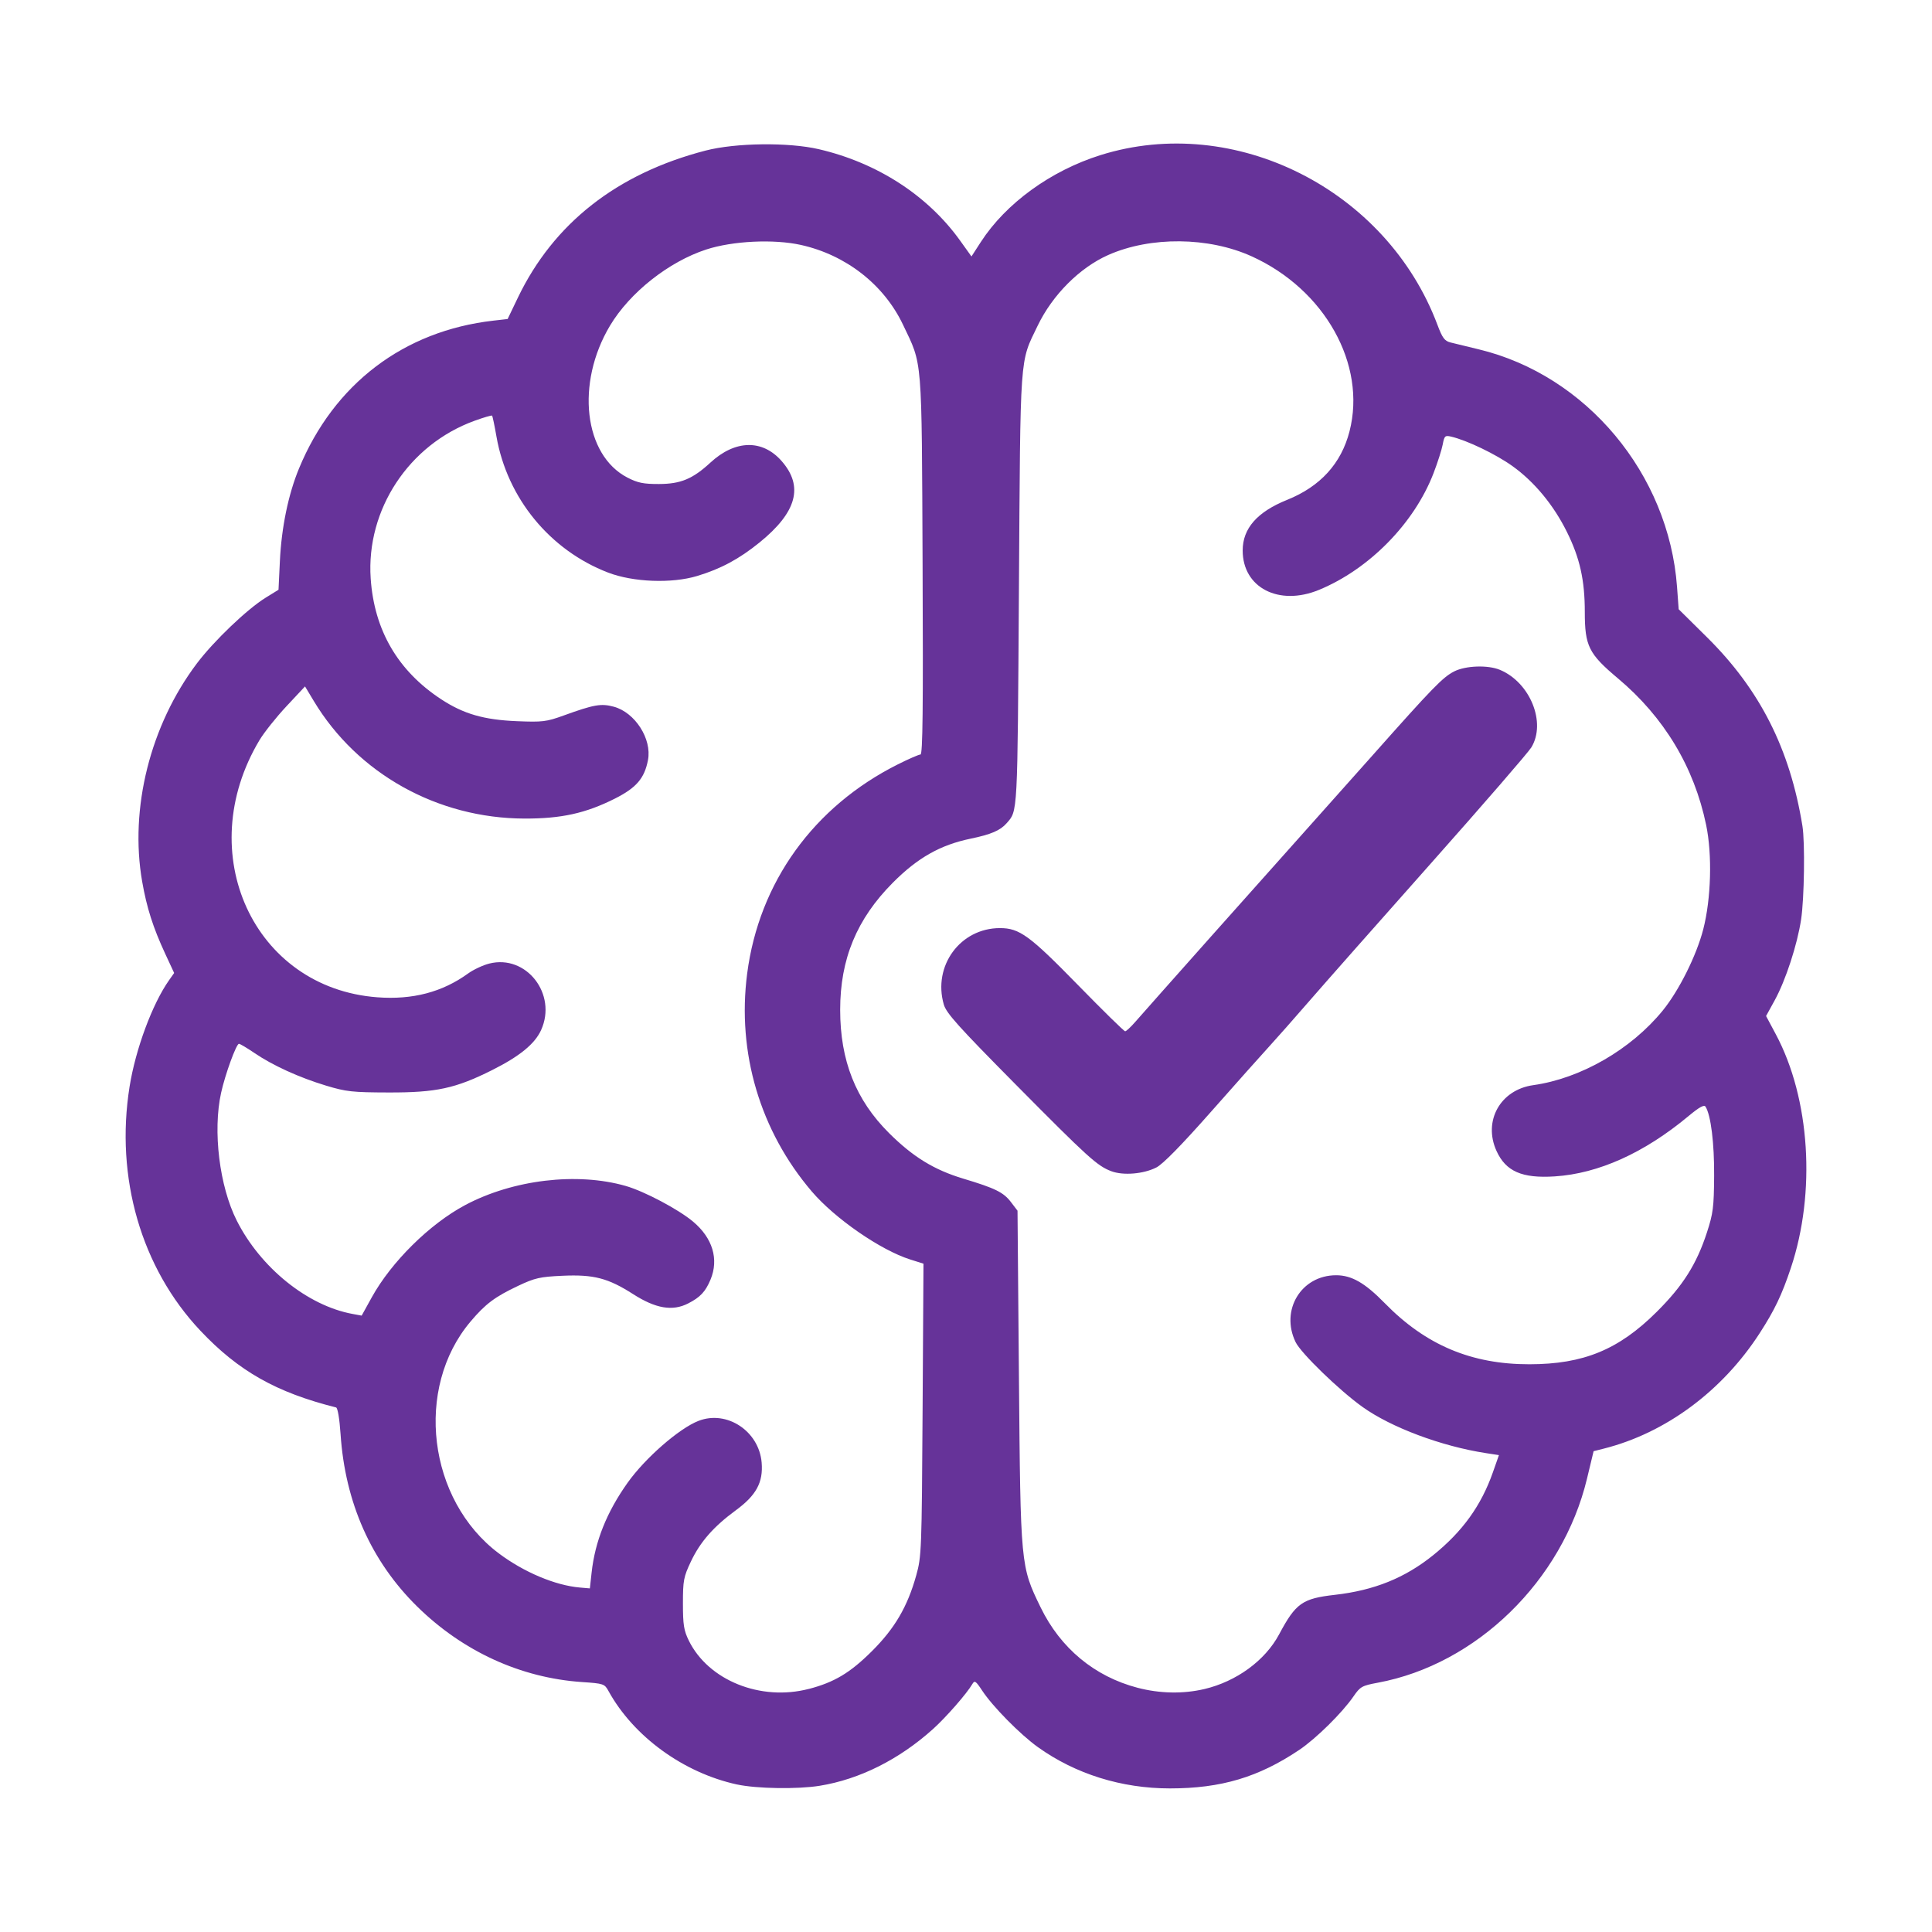
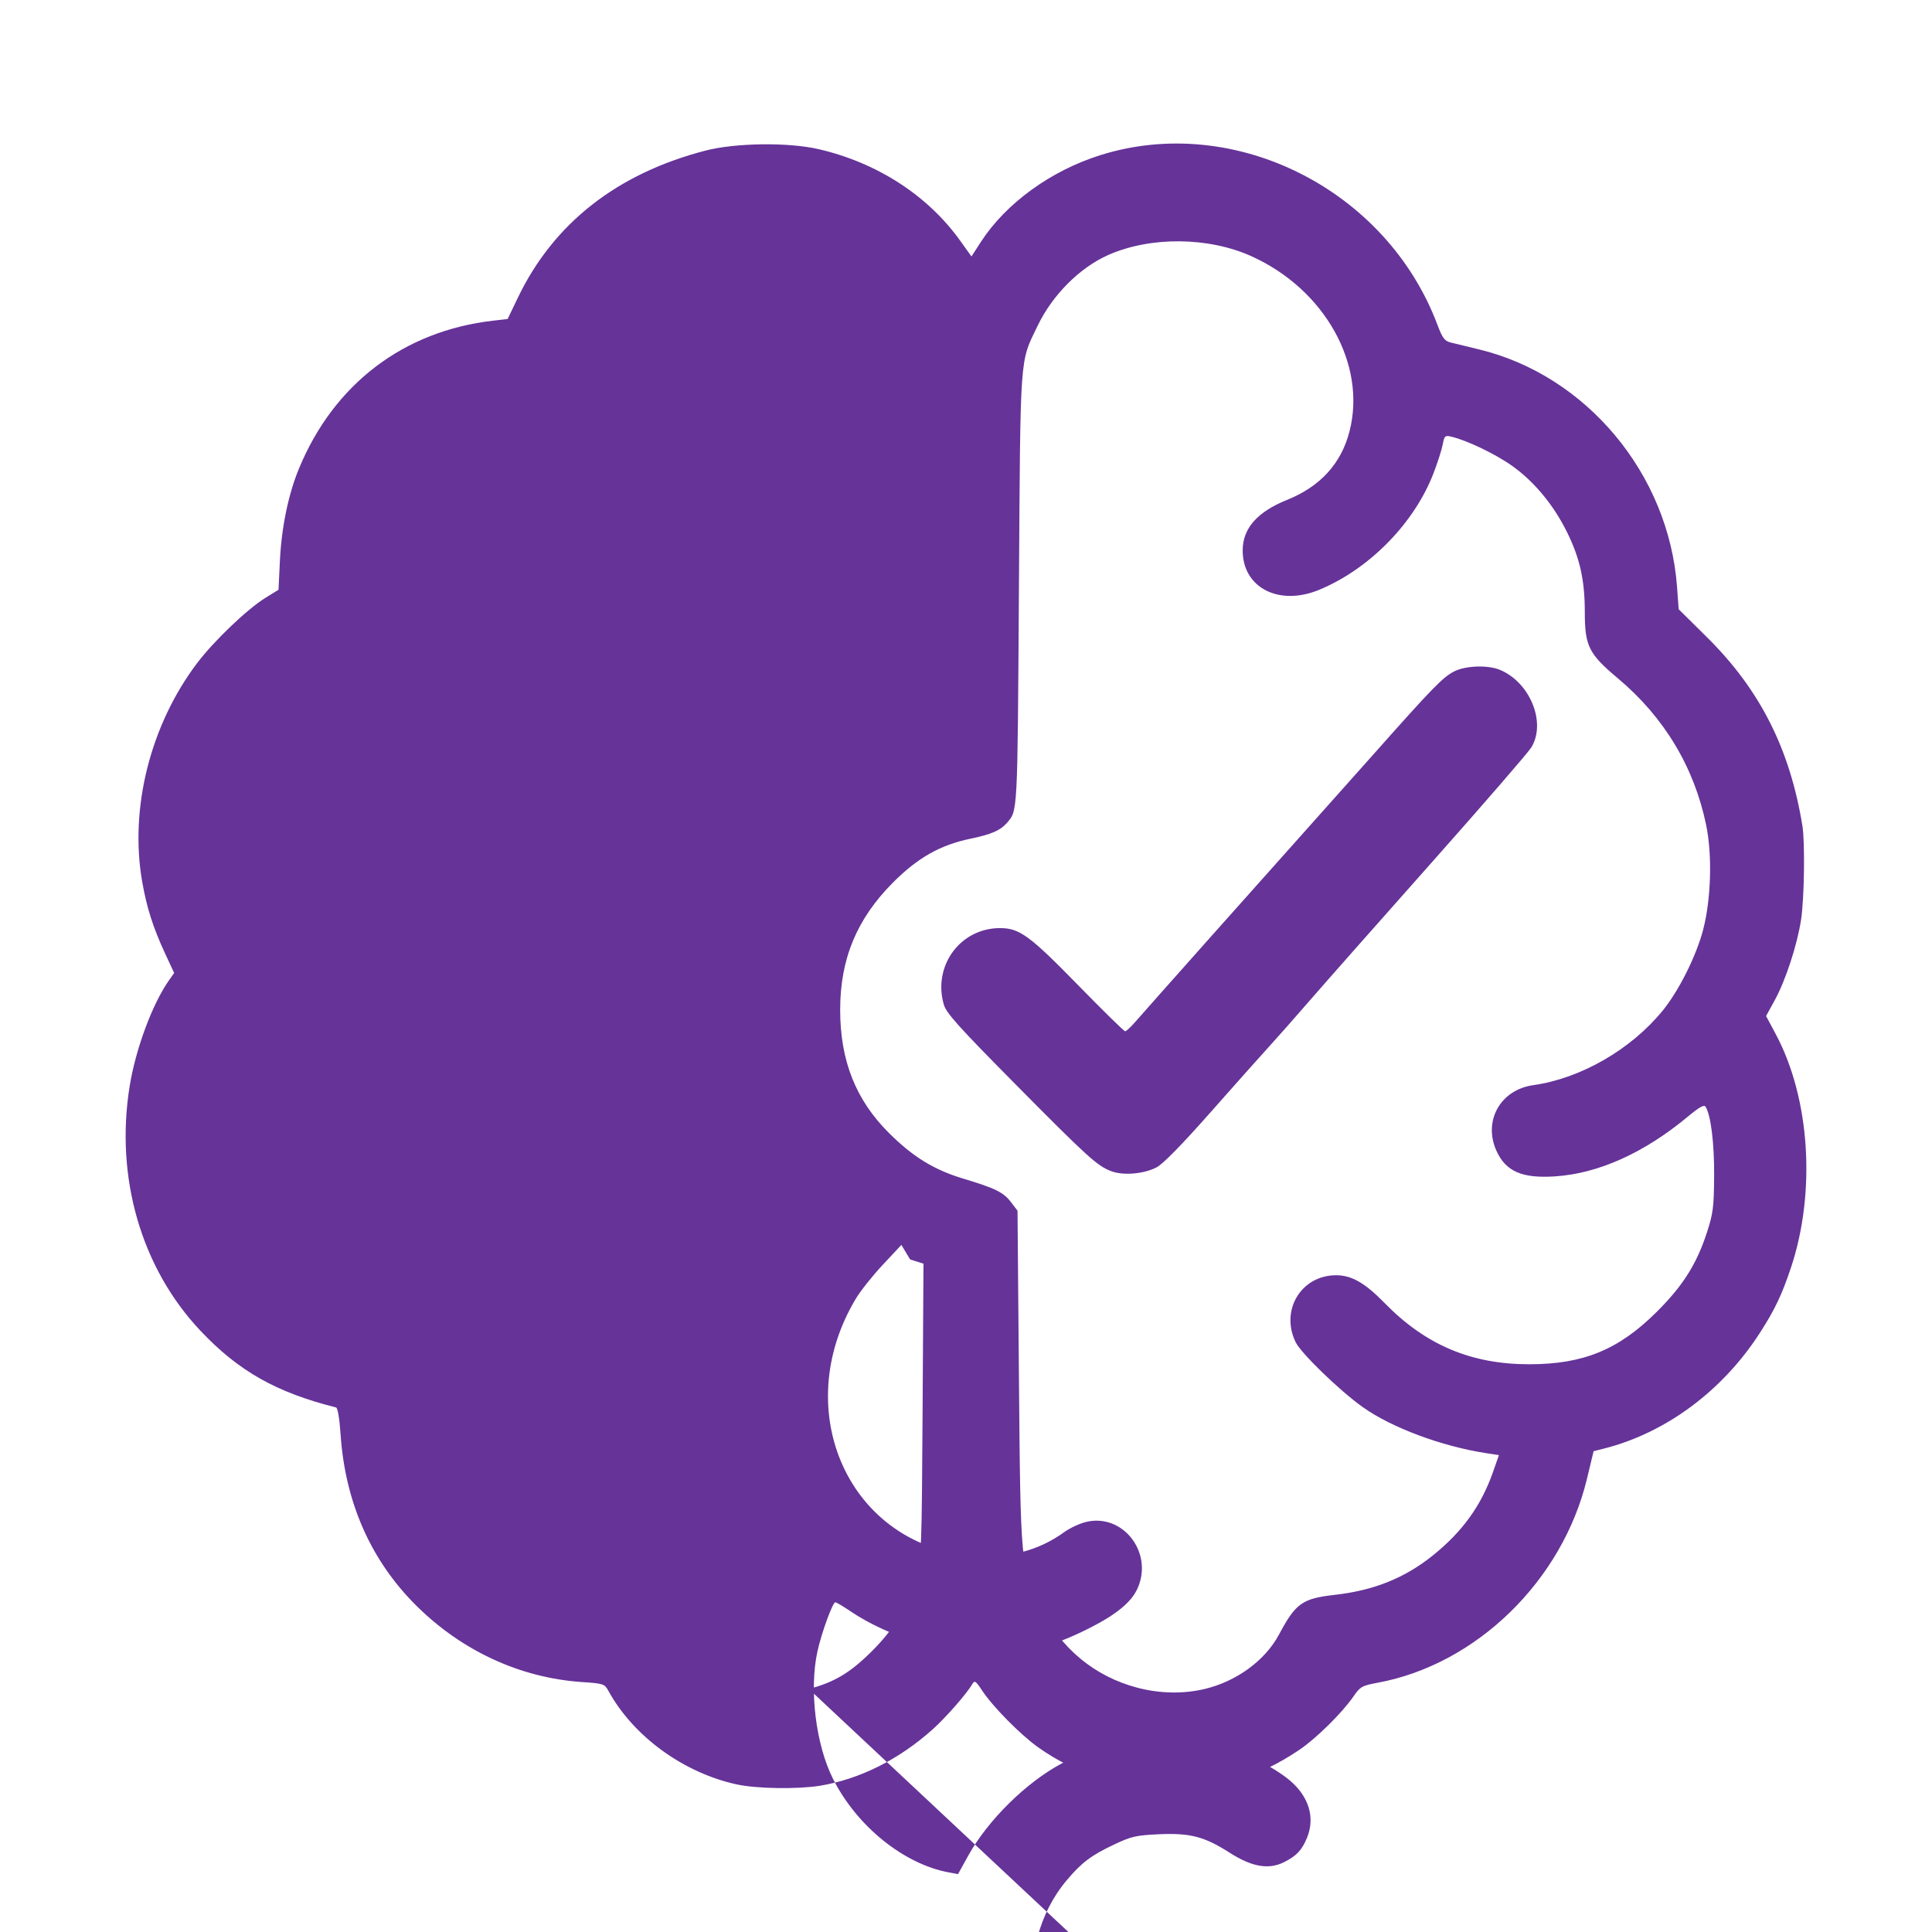
<svg xmlns="http://www.w3.org/2000/svg" xmlns:ns1="http://sodipodi.sourceforge.net/DTD/sodipodi-0.dtd" xmlns:ns2="http://www.inkscape.org/namespaces/inkscape" width="768" height="768" viewBox="0 0 203.2 203.2" version="1.1" id="svg1" xml:space="preserve" ns1:docname="mindfix-logo.svg" ns2:version="1.3.2 (091e20e, 2023-11-25)">
  <ns1:namedview id="namedview1" pagecolor="#ffffff" bordercolor="#000000" borderopacity="0.25" ns2:showpageshadow="2" ns2:pageopacity="0.0" ns2:pagecheckerboard="0" ns2:deskcolor="#d1d1d1" ns2:document-units="mm" ns2:zoom="1.1893044" ns2:cx="335.91064" ns2:cy="384.67864" ns2:window-width="2560" ns2:window-height="1316" ns2:window-x="1440" ns2:window-y="25" ns2:window-maximized="0" ns2:current-layer="layer1" />
  <defs id="defs1" />
  <g ns2:label="Layer 1" ns2:groupmode="layer" id="layer1" transform="translate(-16.463,-61.533)">
-     <path style="fill:#663399;fill-opacity:1" d="m 93.989,249.22 c -5.633,-1.221 -10.903,-5.053 -13.531,-9.839 -0.41,-0.747 -0.518,-0.784 -2.778,-0.936 -6.452,-0.436 -12.547,-3.229 -17.345,-7.95 -4.833,-4.755 -7.571,-10.918 -8.053,-18.125 -0.109,-1.625 -0.301,-2.765 -0.474,-2.808 -6.295,-1.579 -10.258,-3.822 -14.271,-8.075 -6.219,-6.592 -8.976,-16.099 -7.444,-25.672 0.632,-3.951 2.398,-8.706 4.159,-11.199 l 0.528,-0.748 -0.943,-2.03 c -1.274,-2.744 -1.943,-4.842 -2.423,-7.596 -1.34,-7.685 0.851,-16.423 5.749,-22.923 1.78,-2.363 5.285,-5.714 7.24,-6.922 l 1.353,-0.836 0.146,-3.043 c 0.169,-3.518 0.888,-6.998 2.005,-9.702 3.675,-8.9 11.011,-14.482 20.451,-15.56 l 1.496,-0.171 1.073,-2.236 c 3.758,-7.832 10.443,-13.072 19.749,-15.48 3.158,-0.817 8.721,-0.885 11.905,-0.145 6.15,1.429 11.463,4.868 14.871,9.626 l 1.186,1.656 0.986,-1.524 c 2.632,-4.067 7.358,-7.496 12.59,-9.137 14.112,-4.425 30.087,3.623 35.432,17.85 0.522,1.39 0.754,1.701 1.383,1.859 0.416,0.105 1.749,0.429 2.963,0.721 11.318,2.723 19.984,13.105 20.855,24.986 l 0.172,2.35 2.974,2.942 c 5.573,5.513 8.727,11.746 10.041,19.844 0.28,1.723 0.197,7.632 -0.138,9.84 -0.405,2.67 -1.625,6.405 -2.78,8.509 l -0.905,1.648 1.027,1.924 c 3.604,6.751 4.238,16.632 1.576,24.585 -0.95,2.839 -1.702,4.412 -3.269,6.839 -3.936,6.097 -9.902,10.513 -16.416,12.155 l -1.058,0.267 -0.696,2.894 c -2.578,10.717 -11.617,19.533 -22.001,21.456 -1.667,0.309 -1.85,0.412 -2.564,1.45 -1.182,1.718 -3.934,4.432 -5.695,5.615 -4.285,2.88 -8.221,4.052 -13.609,4.052 -5.089,0 -9.938,-1.517 -13.884,-4.343 -1.864,-1.335 -4.754,-4.267 -5.858,-5.943 -0.674,-1.023 -0.795,-1.103 -1.036,-0.688 -0.578,0.996 -2.764,3.497 -4.133,4.728 -3.567,3.208 -7.718,5.287 -11.92,5.969 -2.323,0.377 -6.631,0.309 -8.687,-0.136 z m 7.544,-10.051 c 2.671,-0.695 4.343,-1.695 6.616,-3.955 2.422,-2.407 3.758,-4.69 4.68,-7.99 0.556,-1.991 0.579,-2.607 0.669,-17.423 l 0.093,-15.359 -1.404,-0.444 c -3.111,-0.984 -7.912,-4.303 -10.342,-7.149 -5.439,-6.371 -7.879,-14.594 -6.799,-22.915 1.246,-9.598 6.995,-17.576 15.867,-22.017 1.129,-0.565 2.193,-1.028 2.363,-1.028 0.235,0 0.288,-4.824 0.221,-19.91 -0.099,-22.264 0.008,-20.95 -2.064,-25.302 -2.006,-4.213 -5.992,-7.327 -10.73,-8.381 -2.853,-0.635 -7.185,-0.427 -9.961,0.479 -3.944,1.286 -8.033,4.521 -10.117,8.002 -3.629,6.062 -2.759,13.626 1.839,15.992 1.074,0.552 1.683,0.676 3.307,0.671 2.286,-0.007 3.544,-0.531 5.417,-2.258 2.601,-2.397 5.463,-2.458 7.481,-0.16 2.34,2.665 1.604,5.383 -2.318,8.565 -2.142,1.737 -4.073,2.775 -6.562,3.526 -2.682,0.81 -6.736,0.655 -9.372,-0.359 -6.115,-2.35 -10.606,-7.824 -11.738,-14.306 -0.202,-1.158 -0.41,-2.148 -0.462,-2.2 -0.052,-0.052 -0.883,0.192 -1.848,0.542 -6.903,2.506 -11.408,9.346 -10.919,16.579 0.369,5.451 2.859,9.722 7.414,12.711 2.353,1.544 4.497,2.164 7.98,2.305 2.68,0.109 3.09,0.059 4.895,-0.595 3.2,-1.159 3.94,-1.289 5.277,-0.929 2.239,0.603 4.027,3.392 3.599,5.613 -0.372,1.93 -1.226,2.921 -3.5,4.063 -3.06,1.537 -5.619,2.101 -9.492,2.09 -9.15,-0.026 -17.562,-4.721 -22.159,-12.369 l -0.92,-1.53 -1.954,2.089 c -1.075,1.149 -2.354,2.757 -2.842,3.573 -7.105,11.883 -0.606,26.054 12.397,27.034 3.713,0.28 6.839,-0.54 9.552,-2.505 0.561,-0.406 1.564,-0.876 2.228,-1.043 3.899,-0.982 7.166,3.217 5.447,7 -0.66,1.452 -2.258,2.757 -5.152,4.207 -3.849,1.928 -5.868,2.365 -10.886,2.352 -3.819,-0.01 -4.464,-0.08 -6.588,-0.723 -2.826,-0.855 -5.603,-2.121 -7.527,-3.432 -0.779,-0.53 -1.509,-0.964 -1.623,-0.964 -0.281,0 -1.448,3.204 -1.879,5.159 -0.886,4.022 -0.174,9.827 1.648,13.436 2.505,4.963 7.442,8.944 12.172,9.815 l 0.965,0.178 1.064,-1.925 c 2.064,-3.733 6.09,-7.711 9.816,-9.697 5.029,-2.68 11.77,-3.484 16.895,-2.015 1.953,0.56 5.527,2.451 7.07,3.741 2.068,1.728 2.742,3.963 1.845,6.11 -0.531,1.271 -1.082,1.858 -2.357,2.508 -1.641,0.838 -3.405,0.539 -5.777,-0.979 -2.648,-1.694 -4.153,-2.085 -7.448,-1.934 -2.363,0.108 -2.889,0.228 -4.649,1.059 -2.45,1.158 -3.436,1.896 -5.007,3.755 -5.928,7.011 -4.498,18.769 2.966,24.379 2.633,1.98 5.943,3.374 8.538,3.598 l 1.045,0.09 0.184,-1.668 c 0.363,-3.291 1.593,-6.36 3.785,-9.443 1.845,-2.596 5.414,-5.712 7.454,-6.507 2.982,-1.163 6.371,1.075 6.645,4.388 0.172,2.076 -0.563,3.434 -2.713,5.012 -2.348,1.724 -3.746,3.318 -4.729,5.394 -0.766,1.618 -0.837,1.991 -0.837,4.413 0,2.242 0.095,2.838 0.621,3.908 2.06,4.182 7.555,6.392 12.618,5.074 z m 41.6,0.012 c 3.379,-0.797 6.395,-3.003 7.86,-5.75 1.753,-3.285 2.438,-3.771 5.872,-4.16 4.119,-0.467 7.36,-1.774 10.324,-4.162 3.096,-2.495 5.057,-5.217 6.292,-8.73 l 0.633,-1.802 -1.371,-0.211 c -4.678,-0.72 -9.957,-2.696 -12.98,-4.858 -2.444,-1.748 -6.469,-5.648 -7.034,-6.816 -1.63,-3.366 0.593,-7.033 4.263,-7.033 1.631,0 3.032,0.805 5.119,2.941 4.299,4.4 9.105,6.429 15.214,6.421 5.687,-0.007 9.385,-1.53 13.386,-5.513 2.759,-2.746 4.192,-5.013 5.279,-8.348 0.651,-1.998 0.736,-2.663 0.758,-5.953 0.023,-3.432 -0.341,-6.369 -0.901,-7.275 -0.149,-0.241 -0.653,0.037 -1.815,1.004 -4.642,3.863 -9.448,6.028 -14.044,6.326 -3.442,0.223 -5.151,-0.524 -6.13,-2.68 -1.43,-3.149 0.403,-6.43 3.864,-6.916 4.991,-0.701 10.276,-3.745 13.618,-7.843 1.71,-2.097 3.555,-5.795 4.263,-8.545 0.83,-3.222 0.958,-7.836 0.304,-10.984 -1.265,-6.093 -4.422,-11.337 -9.277,-15.412 -3.075,-2.581 -3.484,-3.401 -3.484,-6.982 0,-3.353 -0.519,-5.673 -1.885,-8.427 -1.402,-2.828 -3.417,-5.263 -5.72,-6.915 -1.749,-1.254 -4.781,-2.712 -6.455,-3.103 -0.639,-0.149 -0.714,-0.08 -0.883,0.827 -0.102,0.544 -0.538,1.908 -0.97,3.03 -2.028,5.267 -6.771,10.094 -12.053,12.266 -4.214,1.733 -8.017,-0.233 -8.017,-4.144 0,-2.324 1.523,-4.058 4.681,-5.33 3.487,-1.404 5.686,-3.82 6.555,-7.201 1.809,-7.036 -2.599,-14.922 -10.289,-18.409 -4.531,-2.054 -10.637,-2.112 -15.083,-0.143 -3.001,1.329 -5.865,4.196 -7.422,7.429 -1.916,3.98 -1.813,2.532 -1.976,27.781 -0.154,23.943 -0.115,23.207 -1.304,24.567 -0.658,0.752 -1.637,1.171 -3.77,1.612 -3.192,0.66 -5.573,2.007 -8.179,4.624 -3.801,3.819 -5.547,8.029 -5.547,13.381 0,5.341 1.636,9.471 5.133,12.954 2.526,2.516 4.744,3.876 7.831,4.804 3.335,1.001 4.212,1.432 4.987,2.448 l 0.701,0.919 0.149,17.484 c 0.17,19.892 0.17,19.893 2.278,24.23 2.092,4.304 5.674,7.277 10.194,8.461 2.339,0.613 4.805,0.661 7.029,0.136 z m -9.775,-54.46 c -1.489,-0.556 -2.447,-1.425 -10.156,-9.213 -5.933,-5.994 -7.214,-7.42 -7.474,-8.322 -1.177,-4.073 1.737,-8.039 5.905,-8.039 2.053,0 3.116,0.776 8.2,5.981 2.619,2.682 4.855,4.874 4.969,4.872 0.114,-0.003 0.59,-0.444 1.058,-0.982 1.361,-1.561 13.776,-15.516 17.256,-19.396 1.746,-1.947 5.243,-5.869 7.77,-8.715 6.253,-7.044 7.327,-8.148 8.515,-8.754 1.21,-0.617 3.555,-0.698 4.824,-0.166 3.177,1.331 4.885,5.557 3.297,8.157 -0.327,0.535 -5.07,6.012 -10.54,12.171 -5.47,6.159 -11.236,12.686 -12.813,14.505 -1.577,1.819 -3.471,3.964 -4.209,4.767 -0.738,0.803 -3.478,3.878 -6.088,6.832 -3.149,3.566 -5.096,5.552 -5.788,5.905 -1.344,0.686 -3.474,0.865 -4.726,0.397 z" id="path1" />
+     <path style="fill:#663399;fill-opacity:1" d="m 93.989,249.22 c -5.633,-1.221 -10.903,-5.053 -13.531,-9.839 -0.41,-0.747 -0.518,-0.784 -2.778,-0.936 -6.452,-0.436 -12.547,-3.229 -17.345,-7.95 -4.833,-4.755 -7.571,-10.918 -8.053,-18.125 -0.109,-1.625 -0.301,-2.765 -0.474,-2.808 -6.295,-1.579 -10.258,-3.822 -14.271,-8.075 -6.219,-6.592 -8.976,-16.099 -7.444,-25.672 0.632,-3.951 2.398,-8.706 4.159,-11.199 l 0.528,-0.748 -0.943,-2.03 c -1.274,-2.744 -1.943,-4.842 -2.423,-7.596 -1.34,-7.685 0.851,-16.423 5.749,-22.923 1.78,-2.363 5.285,-5.714 7.24,-6.922 l 1.353,-0.836 0.146,-3.043 c 0.169,-3.518 0.888,-6.998 2.005,-9.702 3.675,-8.9 11.011,-14.482 20.451,-15.56 l 1.496,-0.171 1.073,-2.236 c 3.758,-7.832 10.443,-13.072 19.749,-15.48 3.158,-0.817 8.721,-0.885 11.905,-0.145 6.15,1.429 11.463,4.868 14.871,9.626 l 1.186,1.656 0.986,-1.524 c 2.632,-4.067 7.358,-7.496 12.59,-9.137 14.112,-4.425 30.087,3.623 35.432,17.85 0.522,1.39 0.754,1.701 1.383,1.859 0.416,0.105 1.749,0.429 2.963,0.721 11.318,2.723 19.984,13.105 20.855,24.986 l 0.172,2.35 2.974,2.942 c 5.573,5.513 8.727,11.746 10.041,19.844 0.28,1.723 0.197,7.632 -0.138,9.84 -0.405,2.67 -1.625,6.405 -2.78,8.509 l -0.905,1.648 1.027,1.924 c 3.604,6.751 4.238,16.632 1.576,24.585 -0.95,2.839 -1.702,4.412 -3.269,6.839 -3.936,6.097 -9.902,10.513 -16.416,12.155 l -1.058,0.267 -0.696,2.894 c -2.578,10.717 -11.617,19.533 -22.001,21.456 -1.667,0.309 -1.85,0.412 -2.564,1.45 -1.182,1.718 -3.934,4.432 -5.695,5.615 -4.285,2.88 -8.221,4.052 -13.609,4.052 -5.089,0 -9.938,-1.517 -13.884,-4.343 -1.864,-1.335 -4.754,-4.267 -5.858,-5.943 -0.674,-1.023 -0.795,-1.103 -1.036,-0.688 -0.578,0.996 -2.764,3.497 -4.133,4.728 -3.567,3.208 -7.718,5.287 -11.92,5.969 -2.323,0.377 -6.631,0.309 -8.687,-0.136 z m 7.544,-10.051 c 2.671,-0.695 4.343,-1.695 6.616,-3.955 2.422,-2.407 3.758,-4.69 4.68,-7.99 0.556,-1.991 0.579,-2.607 0.669,-17.423 l 0.093,-15.359 -1.404,-0.444 l -0.92,-1.53 -1.954,2.089 c -1.075,1.149 -2.354,2.757 -2.842,3.573 -7.105,11.883 -0.606,26.054 12.397,27.034 3.713,0.28 6.839,-0.54 9.552,-2.505 0.561,-0.406 1.564,-0.876 2.228,-1.043 3.899,-0.982 7.166,3.217 5.447,7 -0.66,1.452 -2.258,2.757 -5.152,4.207 -3.849,1.928 -5.868,2.365 -10.886,2.352 -3.819,-0.01 -4.464,-0.08 -6.588,-0.723 -2.826,-0.855 -5.603,-2.121 -7.527,-3.432 -0.779,-0.53 -1.509,-0.964 -1.623,-0.964 -0.281,0 -1.448,3.204 -1.879,5.159 -0.886,4.022 -0.174,9.827 1.648,13.436 2.505,4.963 7.442,8.944 12.172,9.815 l 0.965,0.178 1.064,-1.925 c 2.064,-3.733 6.09,-7.711 9.816,-9.697 5.029,-2.68 11.77,-3.484 16.895,-2.015 1.953,0.56 5.527,2.451 7.07,3.741 2.068,1.728 2.742,3.963 1.845,6.11 -0.531,1.271 -1.082,1.858 -2.357,2.508 -1.641,0.838 -3.405,0.539 -5.777,-0.979 -2.648,-1.694 -4.153,-2.085 -7.448,-1.934 -2.363,0.108 -2.889,0.228 -4.649,1.059 -2.45,1.158 -3.436,1.896 -5.007,3.755 -5.928,7.011 -4.498,18.769 2.966,24.379 2.633,1.98 5.943,3.374 8.538,3.598 l 1.045,0.09 0.184,-1.668 c 0.363,-3.291 1.593,-6.36 3.785,-9.443 1.845,-2.596 5.414,-5.712 7.454,-6.507 2.982,-1.163 6.371,1.075 6.645,4.388 0.172,2.076 -0.563,3.434 -2.713,5.012 -2.348,1.724 -3.746,3.318 -4.729,5.394 -0.766,1.618 -0.837,1.991 -0.837,4.413 0,2.242 0.095,2.838 0.621,3.908 2.06,4.182 7.555,6.392 12.618,5.074 z m 41.6,0.012 c 3.379,-0.797 6.395,-3.003 7.86,-5.75 1.753,-3.285 2.438,-3.771 5.872,-4.16 4.119,-0.467 7.36,-1.774 10.324,-4.162 3.096,-2.495 5.057,-5.217 6.292,-8.73 l 0.633,-1.802 -1.371,-0.211 c -4.678,-0.72 -9.957,-2.696 -12.98,-4.858 -2.444,-1.748 -6.469,-5.648 -7.034,-6.816 -1.63,-3.366 0.593,-7.033 4.263,-7.033 1.631,0 3.032,0.805 5.119,2.941 4.299,4.4 9.105,6.429 15.214,6.421 5.687,-0.007 9.385,-1.53 13.386,-5.513 2.759,-2.746 4.192,-5.013 5.279,-8.348 0.651,-1.998 0.736,-2.663 0.758,-5.953 0.023,-3.432 -0.341,-6.369 -0.901,-7.275 -0.149,-0.241 -0.653,0.037 -1.815,1.004 -4.642,3.863 -9.448,6.028 -14.044,6.326 -3.442,0.223 -5.151,-0.524 -6.13,-2.68 -1.43,-3.149 0.403,-6.43 3.864,-6.916 4.991,-0.701 10.276,-3.745 13.618,-7.843 1.71,-2.097 3.555,-5.795 4.263,-8.545 0.83,-3.222 0.958,-7.836 0.304,-10.984 -1.265,-6.093 -4.422,-11.337 -9.277,-15.412 -3.075,-2.581 -3.484,-3.401 -3.484,-6.982 0,-3.353 -0.519,-5.673 -1.885,-8.427 -1.402,-2.828 -3.417,-5.263 -5.72,-6.915 -1.749,-1.254 -4.781,-2.712 -6.455,-3.103 -0.639,-0.149 -0.714,-0.08 -0.883,0.827 -0.102,0.544 -0.538,1.908 -0.97,3.03 -2.028,5.267 -6.771,10.094 -12.053,12.266 -4.214,1.733 -8.017,-0.233 -8.017,-4.144 0,-2.324 1.523,-4.058 4.681,-5.33 3.487,-1.404 5.686,-3.82 6.555,-7.201 1.809,-7.036 -2.599,-14.922 -10.289,-18.409 -4.531,-2.054 -10.637,-2.112 -15.083,-0.143 -3.001,1.329 -5.865,4.196 -7.422,7.429 -1.916,3.98 -1.813,2.532 -1.976,27.781 -0.154,23.943 -0.115,23.207 -1.304,24.567 -0.658,0.752 -1.637,1.171 -3.77,1.612 -3.192,0.66 -5.573,2.007 -8.179,4.624 -3.801,3.819 -5.547,8.029 -5.547,13.381 0,5.341 1.636,9.471 5.133,12.954 2.526,2.516 4.744,3.876 7.831,4.804 3.335,1.001 4.212,1.432 4.987,2.448 l 0.701,0.919 0.149,17.484 c 0.17,19.892 0.17,19.893 2.278,24.23 2.092,4.304 5.674,7.277 10.194,8.461 2.339,0.613 4.805,0.661 7.029,0.136 z m -9.775,-54.46 c -1.489,-0.556 -2.447,-1.425 -10.156,-9.213 -5.933,-5.994 -7.214,-7.42 -7.474,-8.322 -1.177,-4.073 1.737,-8.039 5.905,-8.039 2.053,0 3.116,0.776 8.2,5.981 2.619,2.682 4.855,4.874 4.969,4.872 0.114,-0.003 0.59,-0.444 1.058,-0.982 1.361,-1.561 13.776,-15.516 17.256,-19.396 1.746,-1.947 5.243,-5.869 7.77,-8.715 6.253,-7.044 7.327,-8.148 8.515,-8.754 1.21,-0.617 3.555,-0.698 4.824,-0.166 3.177,1.331 4.885,5.557 3.297,8.157 -0.327,0.535 -5.07,6.012 -10.54,12.171 -5.47,6.159 -11.236,12.686 -12.813,14.505 -1.577,1.819 -3.471,3.964 -4.209,4.767 -0.738,0.803 -3.478,3.878 -6.088,6.832 -3.149,3.566 -5.096,5.552 -5.788,5.905 -1.344,0.686 -3.474,0.865 -4.726,0.397 z" id="path1" />
  </g>
</svg>